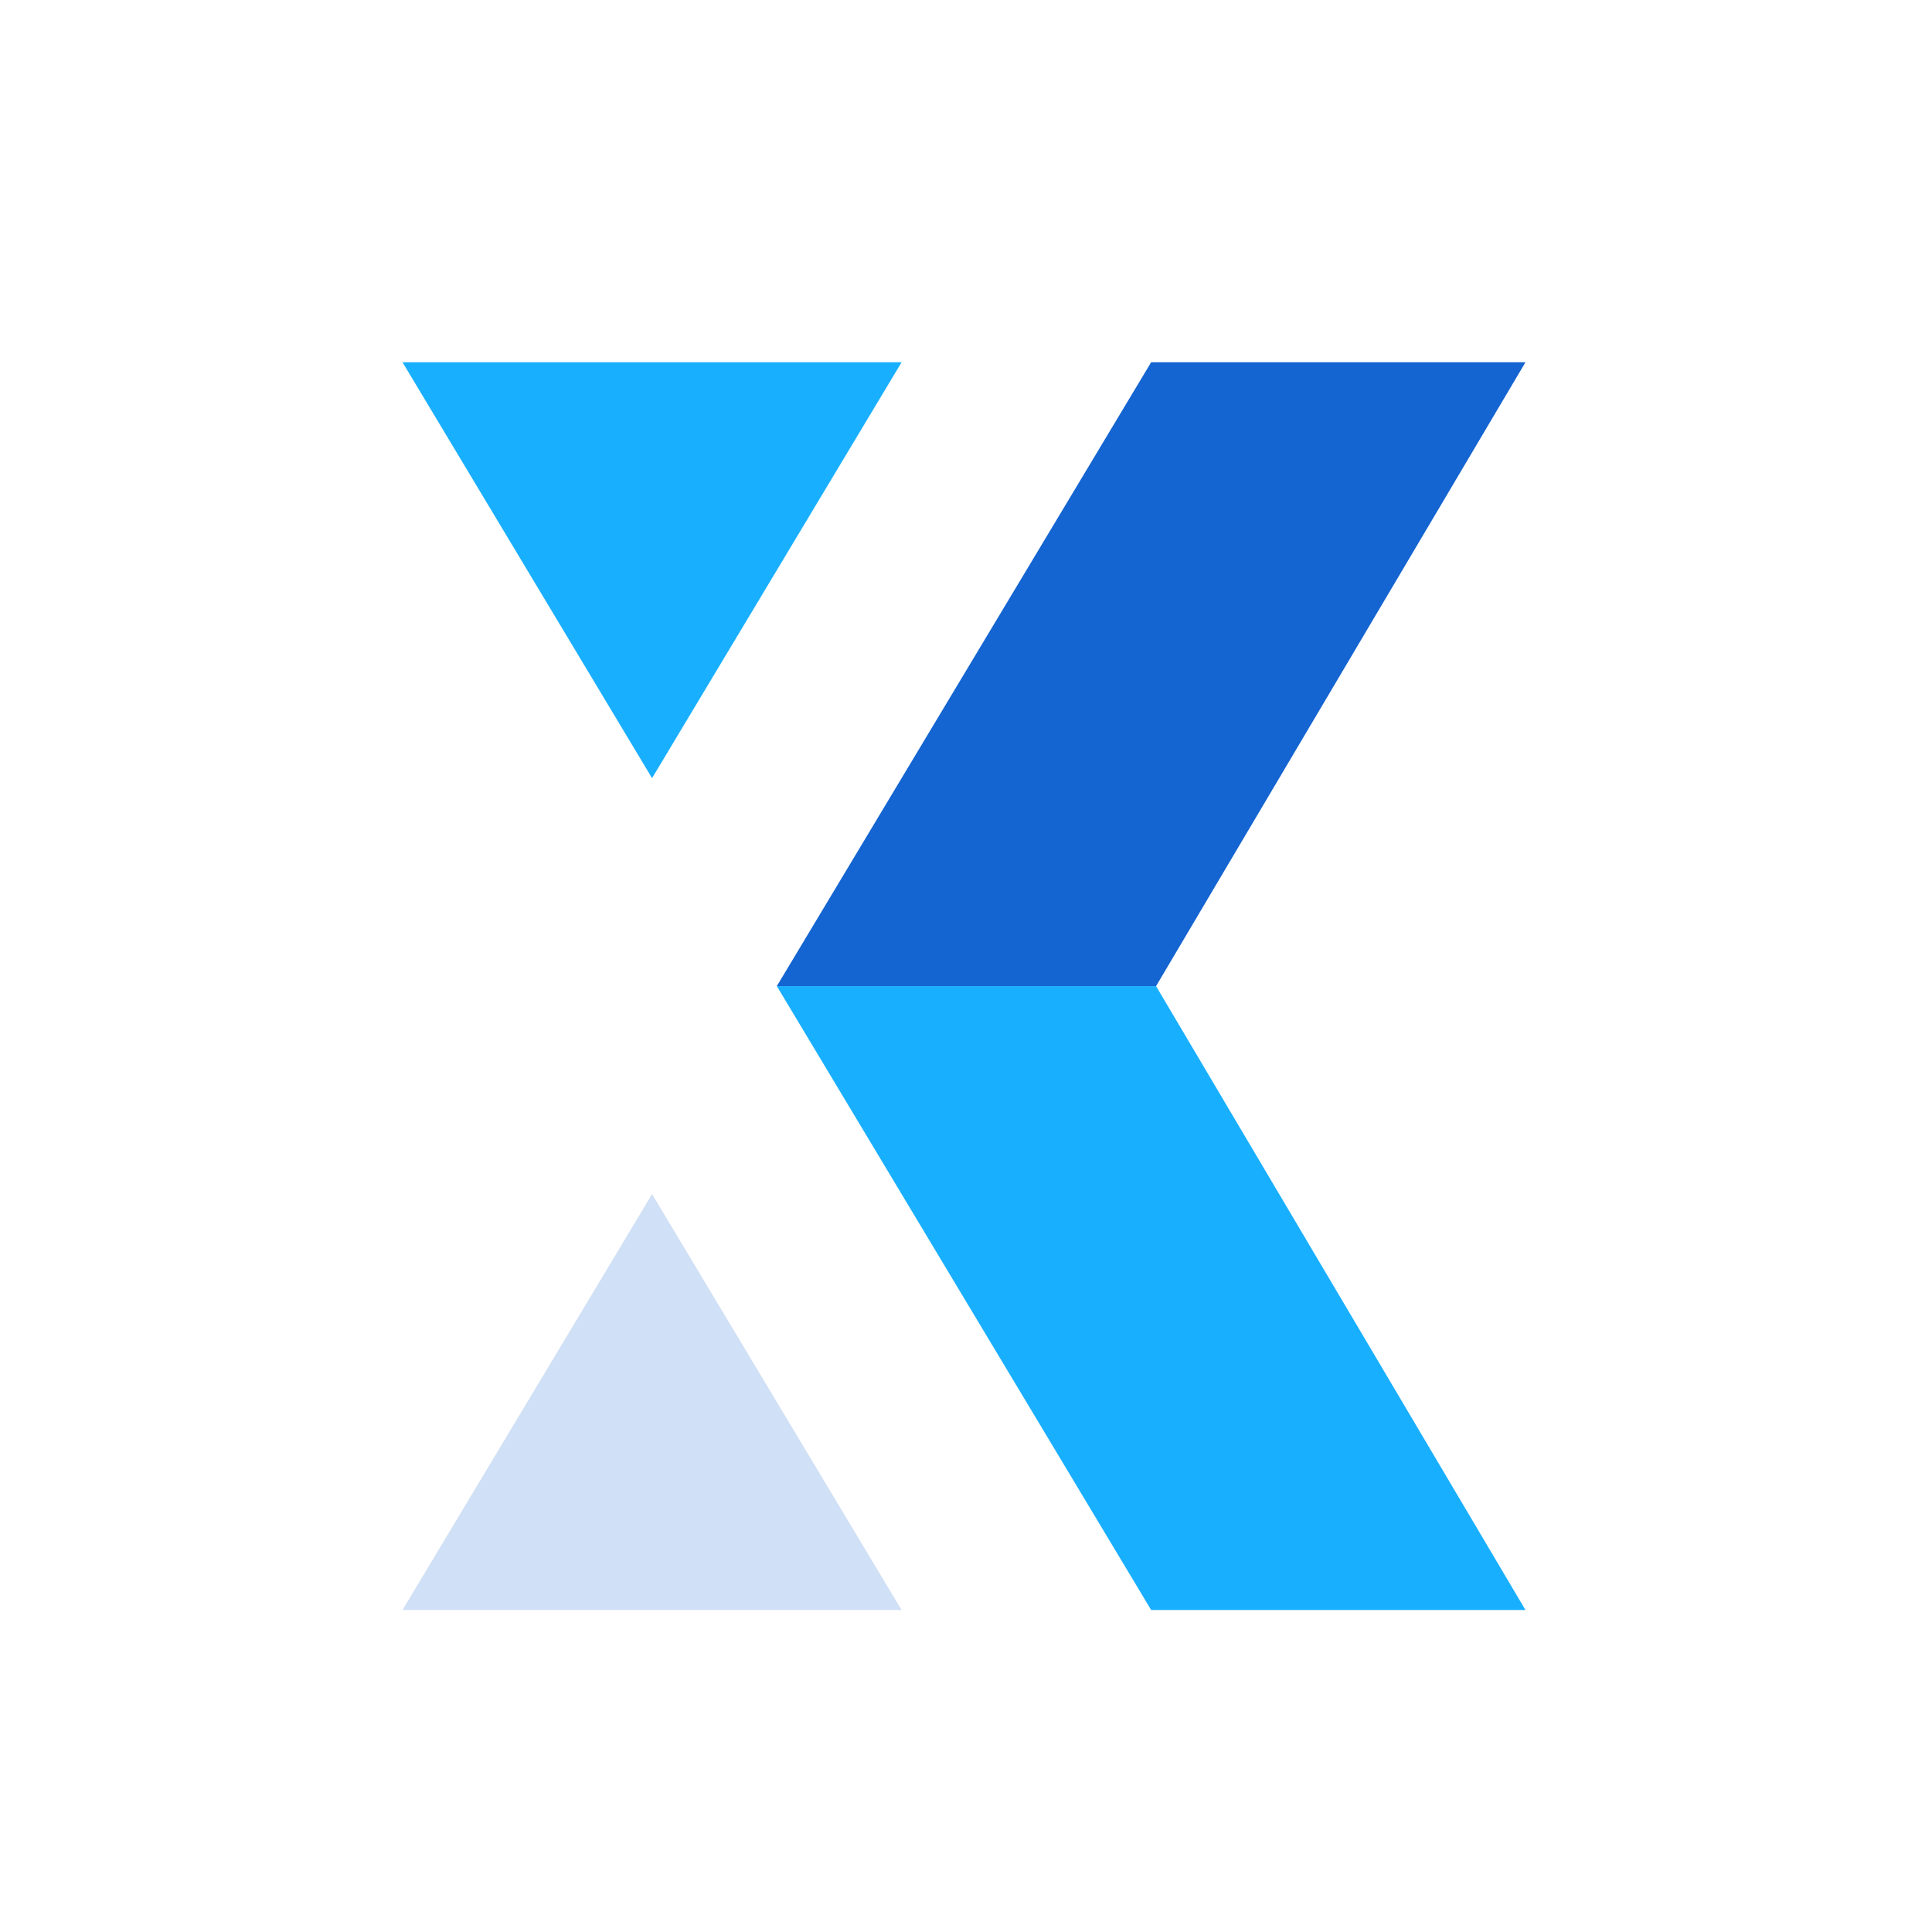
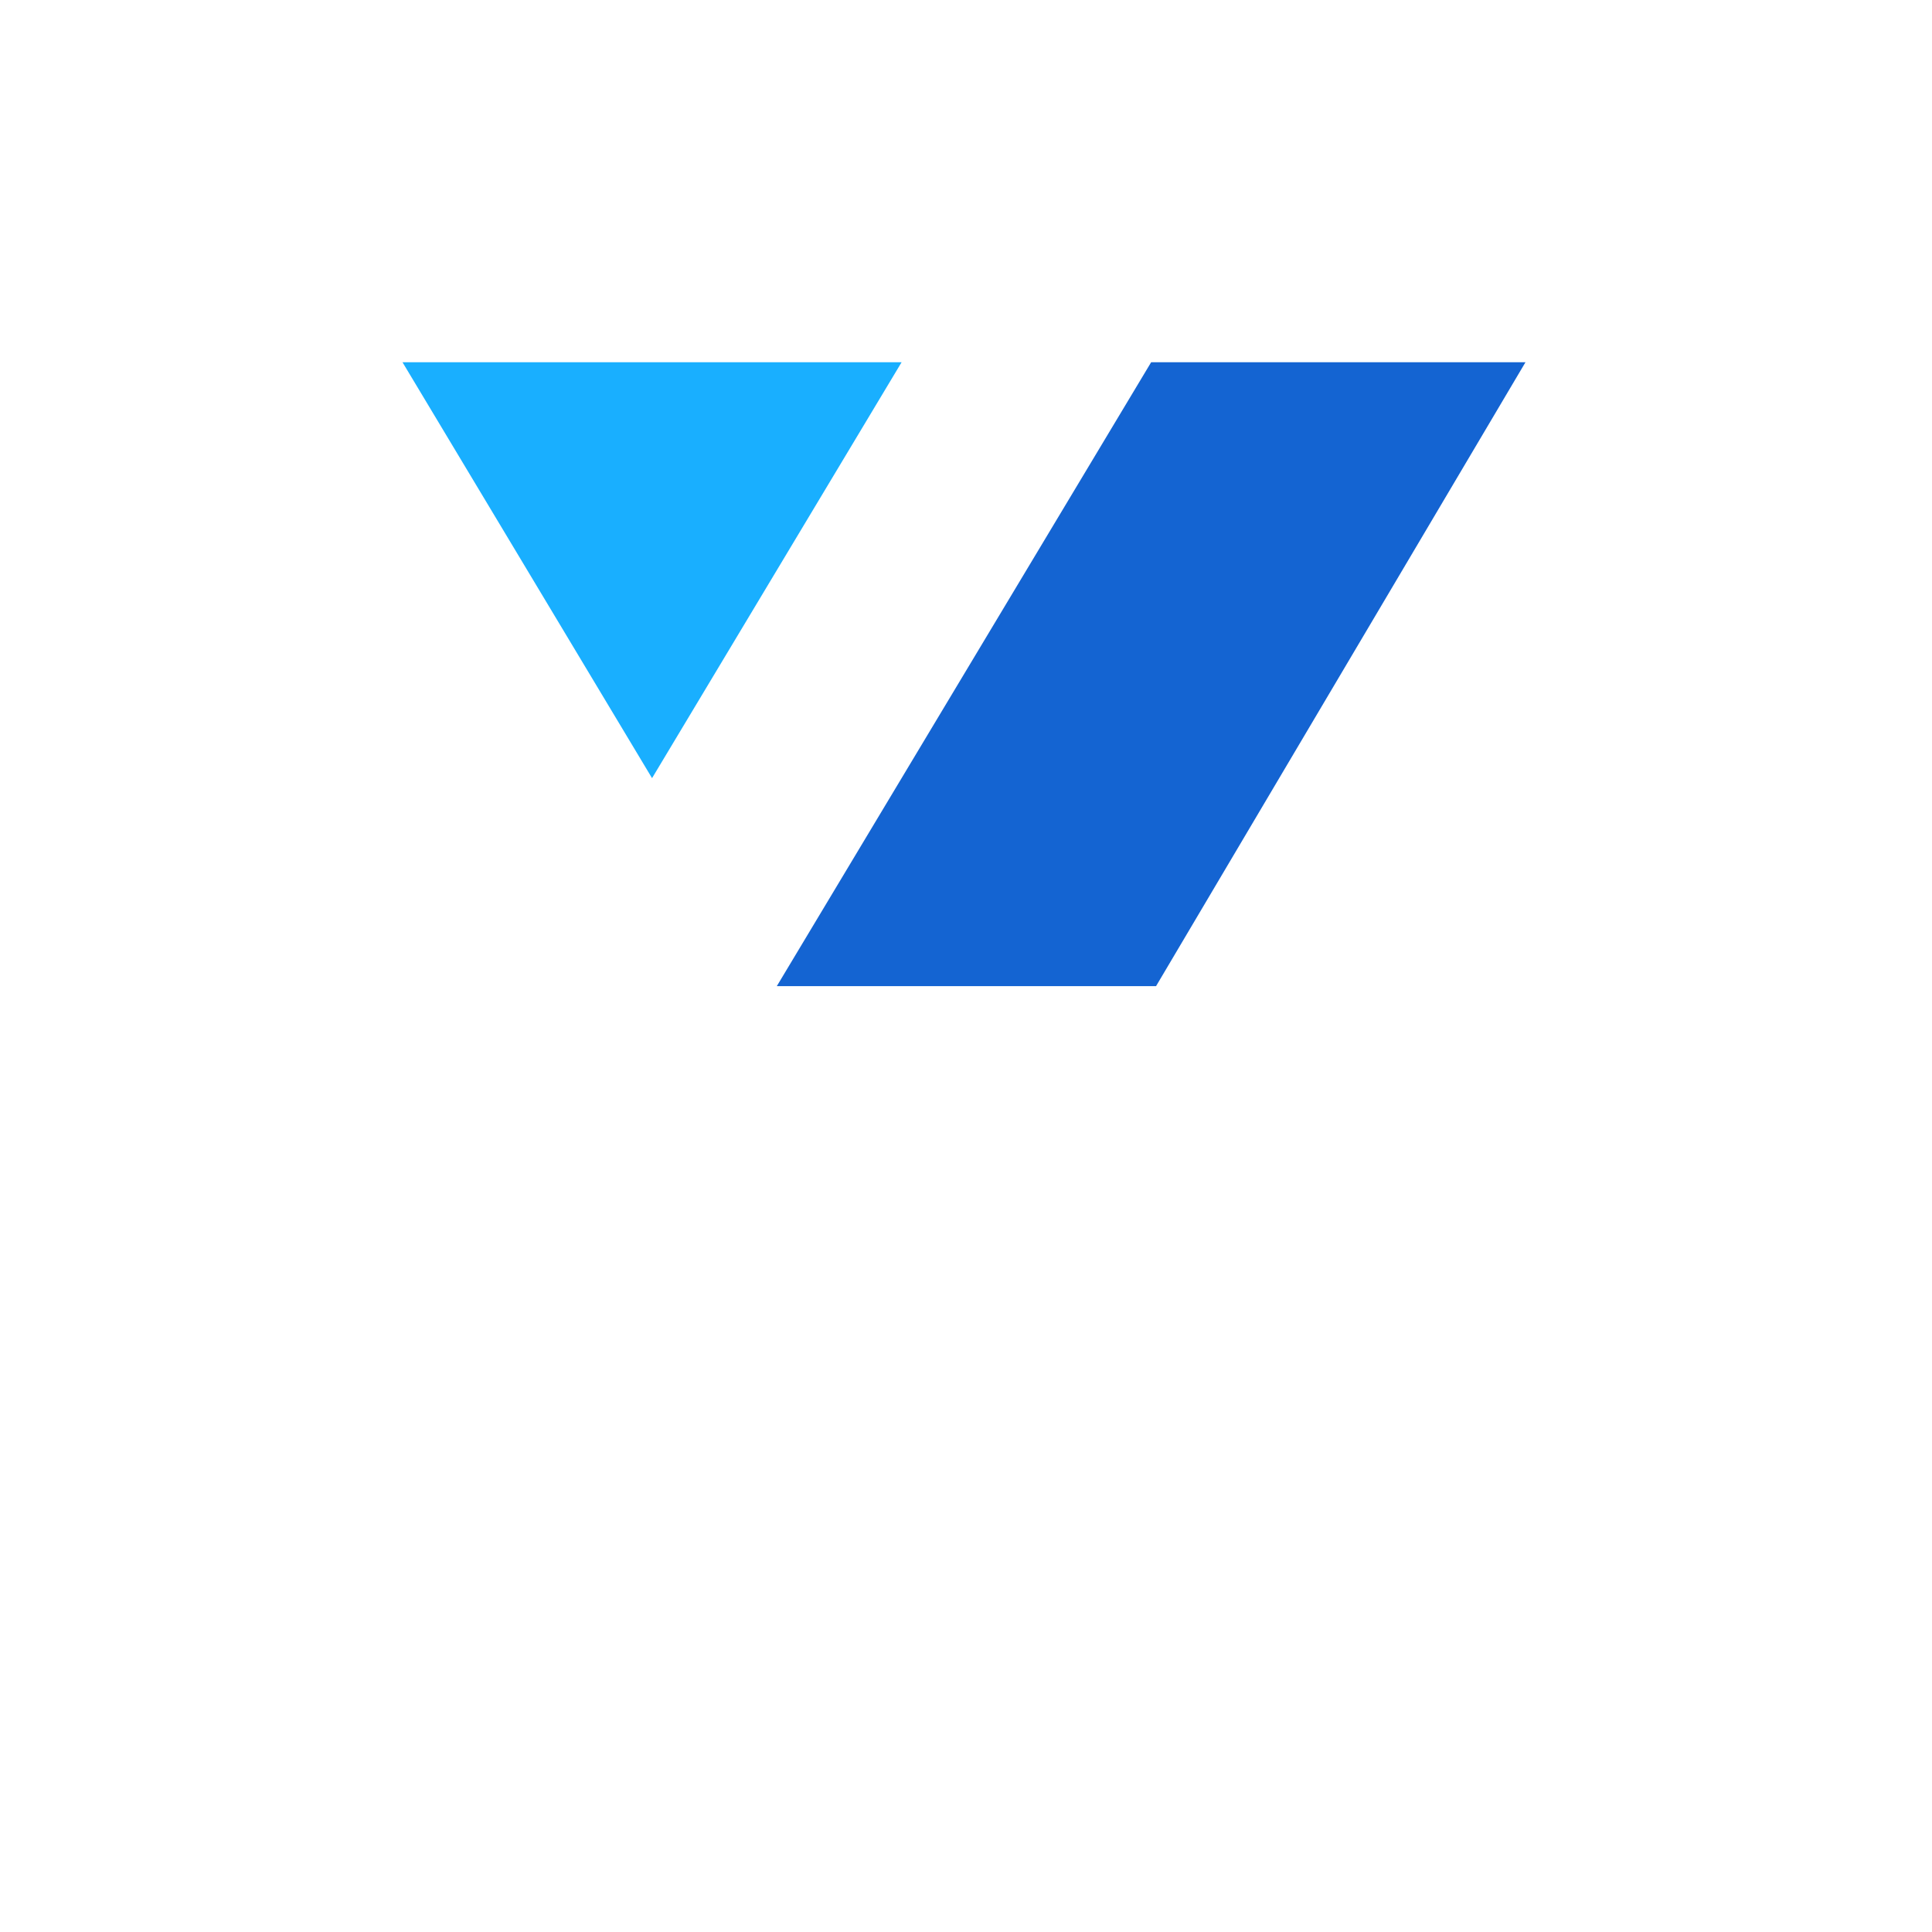
<svg xmlns="http://www.w3.org/2000/svg" width="48" height="48" viewBox="0 0 48 48" fill="none">
  <path d="M22.4 9H10L16.2 19.333L22.4 9Z" fill="#19AFFF" />
-   <path d="M10 40H22.4L16.2 29.667L10 40Z" fill="#D0E0F6" />
-   <path d="M19.3 24.5L28.6 40H37.9L28.722 24.5H19.3Z" fill="#19AFFF" />
  <path d="M37.9 9H28.6L19.3 24.5H28.722L37.9 9Z" fill="#1464D2" />
</svg>